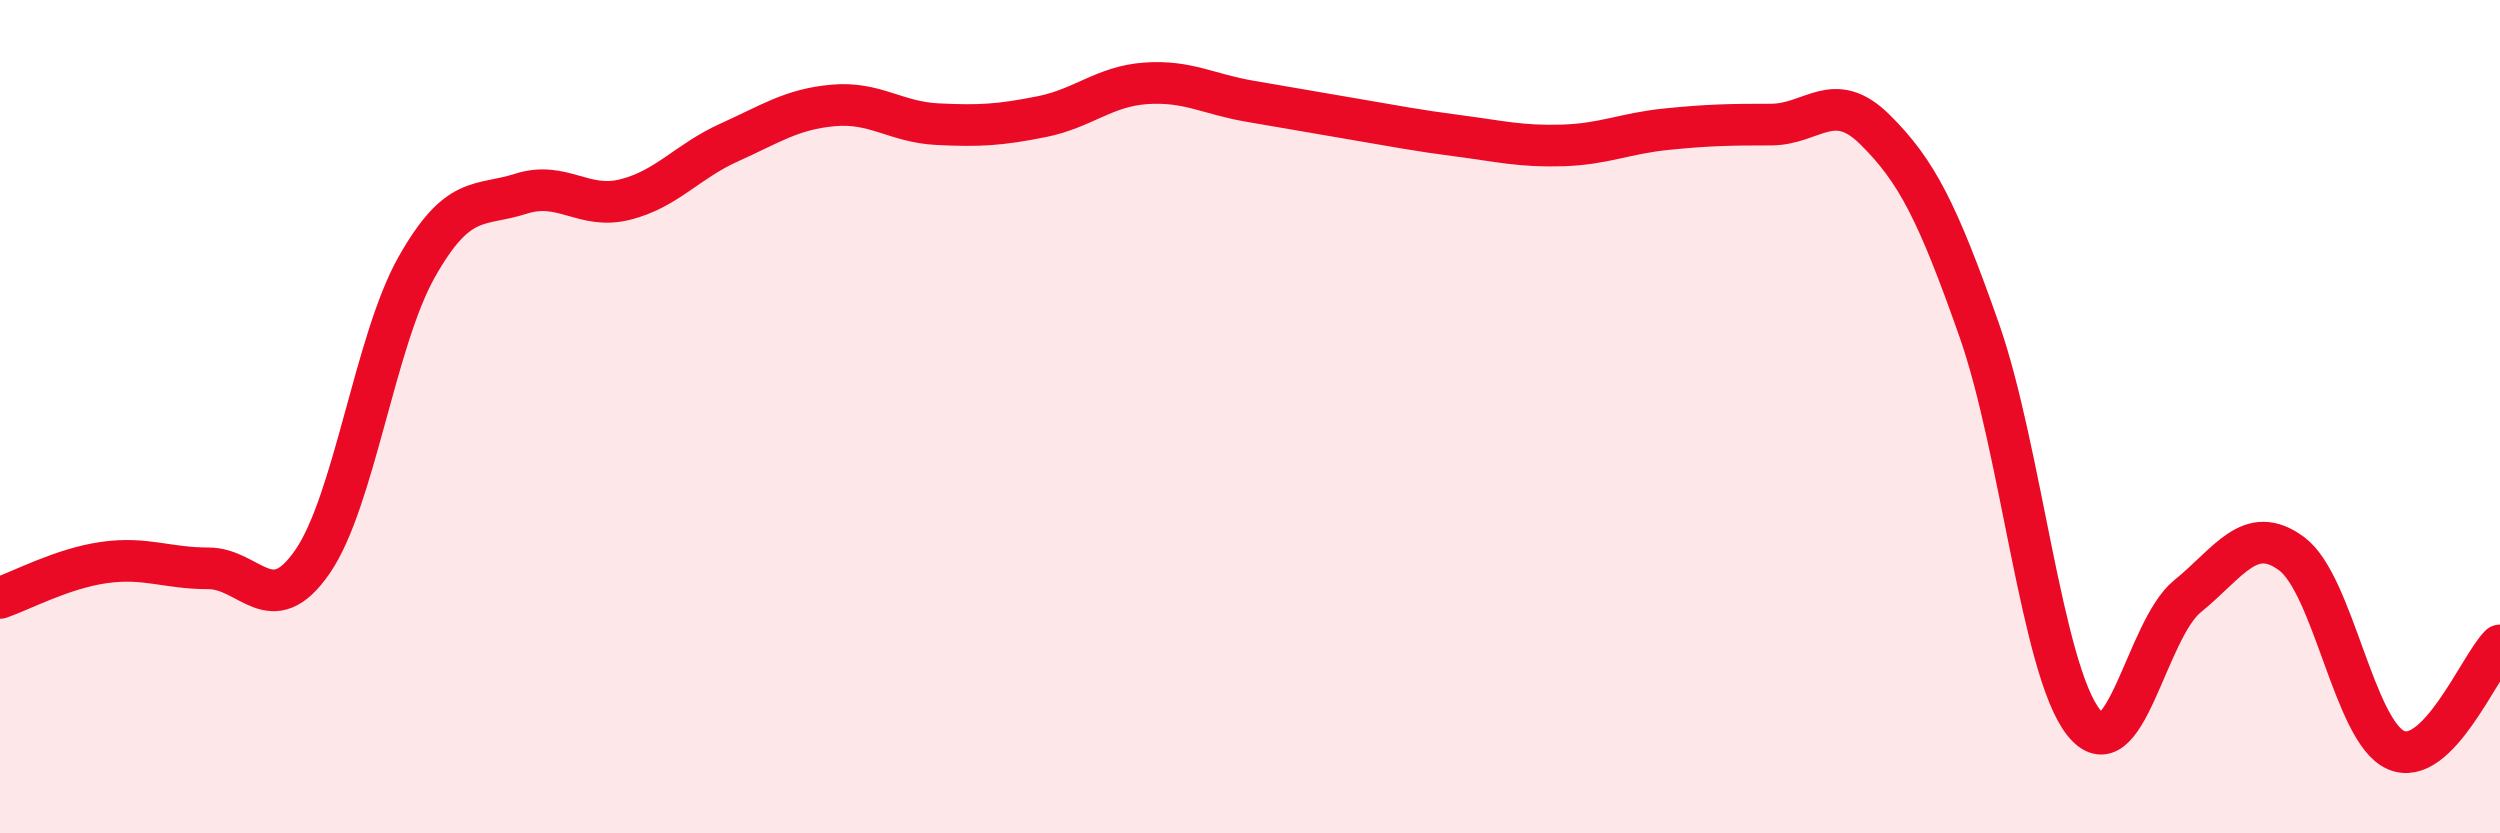
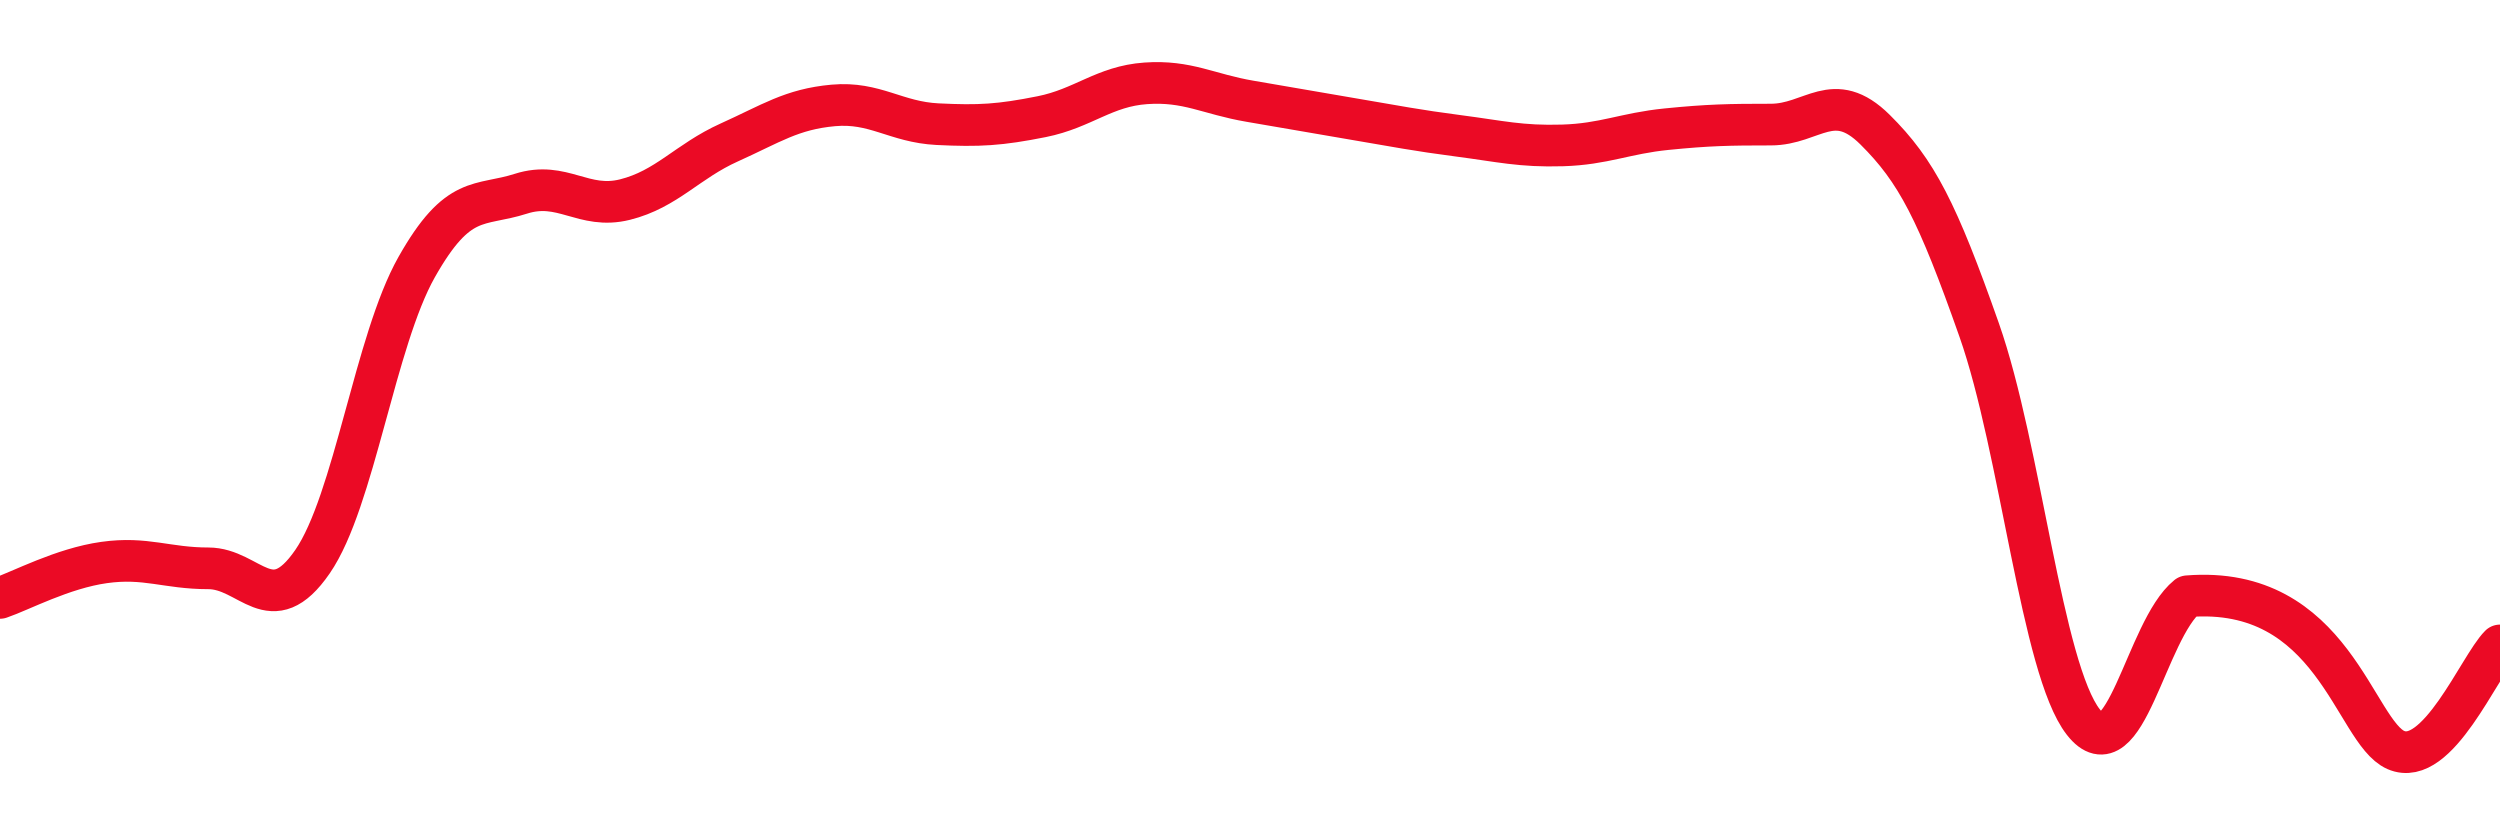
<svg xmlns="http://www.w3.org/2000/svg" width="60" height="20" viewBox="0 0 60 20">
-   <path d="M 0,14.35 C 0.5,14.18 1.5,13.64 2.5,13.5 C 3.5,13.36 4,13.64 5,13.64 C 6,13.64 6.5,14.93 7.5,13.48 C 8.5,12.03 9,8.18 10,6.41 C 11,4.64 11.5,4.97 12.5,4.65 C 13.5,4.33 14,5.04 15,4.79 C 16,4.54 16.5,3.87 17.5,3.42 C 18.5,2.97 19,2.62 20,2.53 C 21,2.44 21.5,2.93 22.5,2.98 C 23.5,3.03 24,3 25,2.8 C 26,2.6 26.5,2.07 27.5,2 C 28.5,1.93 29,2.26 30,2.43 C 31,2.6 31.5,2.69 32.5,2.86 C 33.5,3.03 34,3.13 35,3.26 C 36,3.39 36.5,3.52 37.5,3.49 C 38.5,3.46 39,3.2 40,3.1 C 41,3 41.5,2.99 42.5,2.99 C 43.5,2.99 44,2.12 45,3.11 C 46,4.1 46.5,5.08 47.5,7.92 C 48.5,10.76 49,16.05 50,17.33 C 51,18.61 51.5,15.12 52.5,14.31 C 53.5,13.5 54,12.55 55,13.29 C 56,14.03 56.5,17.56 57.5,18 C 58.5,18.44 59.5,15.99 60,15.49L60 20L0 20Z" fill="#EB0A25" opacity="0.1" stroke-linecap="round" stroke-linejoin="round" />
-   <path d="M 0,14.35 C 0.5,14.18 1.5,13.64 2.5,13.5 C 3.5,13.36 4,13.64 5,13.64 C 6,13.64 6.5,14.93 7.5,13.48 C 8.5,12.03 9,8.18 10,6.41 C 11,4.64 11.5,4.97 12.5,4.65 C 13.5,4.33 14,5.04 15,4.79 C 16,4.54 16.5,3.87 17.5,3.42 C 18.5,2.97 19,2.62 20,2.53 C 21,2.44 21.5,2.93 22.5,2.98 C 23.5,3.03 24,3 25,2.8 C 26,2.6 26.5,2.07 27.5,2 C 28.5,1.93 29,2.26 30,2.43 C 31,2.6 31.5,2.69 32.5,2.86 C 33.5,3.03 34,3.13 35,3.26 C 36,3.39 36.5,3.52 37.5,3.49 C 38.5,3.46 39,3.2 40,3.1 C 41,3 41.5,2.99 42.5,2.99 C 43.5,2.99 44,2.12 45,3.11 C 46,4.1 46.5,5.08 47.5,7.92 C 48.5,10.76 49,16.05 50,17.33 C 51,18.61 51.5,15.12 52.5,14.31 C 53.5,13.5 54,12.55 55,13.29 C 56,14.03 56.5,17.56 57.5,18 C 58.5,18.44 59.5,15.99 60,15.49" stroke="#EB0A25" stroke-width="1" fill="none" stroke-linecap="round" stroke-linejoin="round" />
+   <path d="M 0,14.35 C 0.5,14.18 1.5,13.64 2.5,13.5 C 3.5,13.36 4,13.64 5,13.64 C 6,13.64 6.5,14.93 7.5,13.48 C 8.5,12.03 9,8.18 10,6.41 C 11,4.64 11.5,4.97 12.5,4.65 C 13.5,4.33 14,5.04 15,4.79 C 16,4.54 16.5,3.87 17.5,3.42 C 18.5,2.97 19,2.62 20,2.53 C 21,2.44 21.5,2.93 22.5,2.98 C 23.5,3.03 24,3 25,2.8 C 26,2.6 26.5,2.07 27.5,2 C 28.5,1.93 29,2.26 30,2.43 C 31,2.6 31.5,2.69 32.5,2.86 C 33.5,3.03 34,3.13 35,3.26 C 36,3.39 36.5,3.52 37.5,3.49 C 38.5,3.46 39,3.2 40,3.1 C 41,3 41.5,2.99 42.5,2.99 C 43.5,2.99 44,2.12 45,3.11 C 46,4.1 46.5,5.08 47.5,7.92 C 48.5,10.76 49,16.05 50,17.33 C 51,18.61 51.5,15.12 52.5,14.31 C 56,14.03 56.5,17.56 57.5,18 C 58.5,18.44 59.5,15.99 60,15.49" stroke="#EB0A25" stroke-width="1" fill="none" stroke-linecap="round" stroke-linejoin="round" />
</svg>